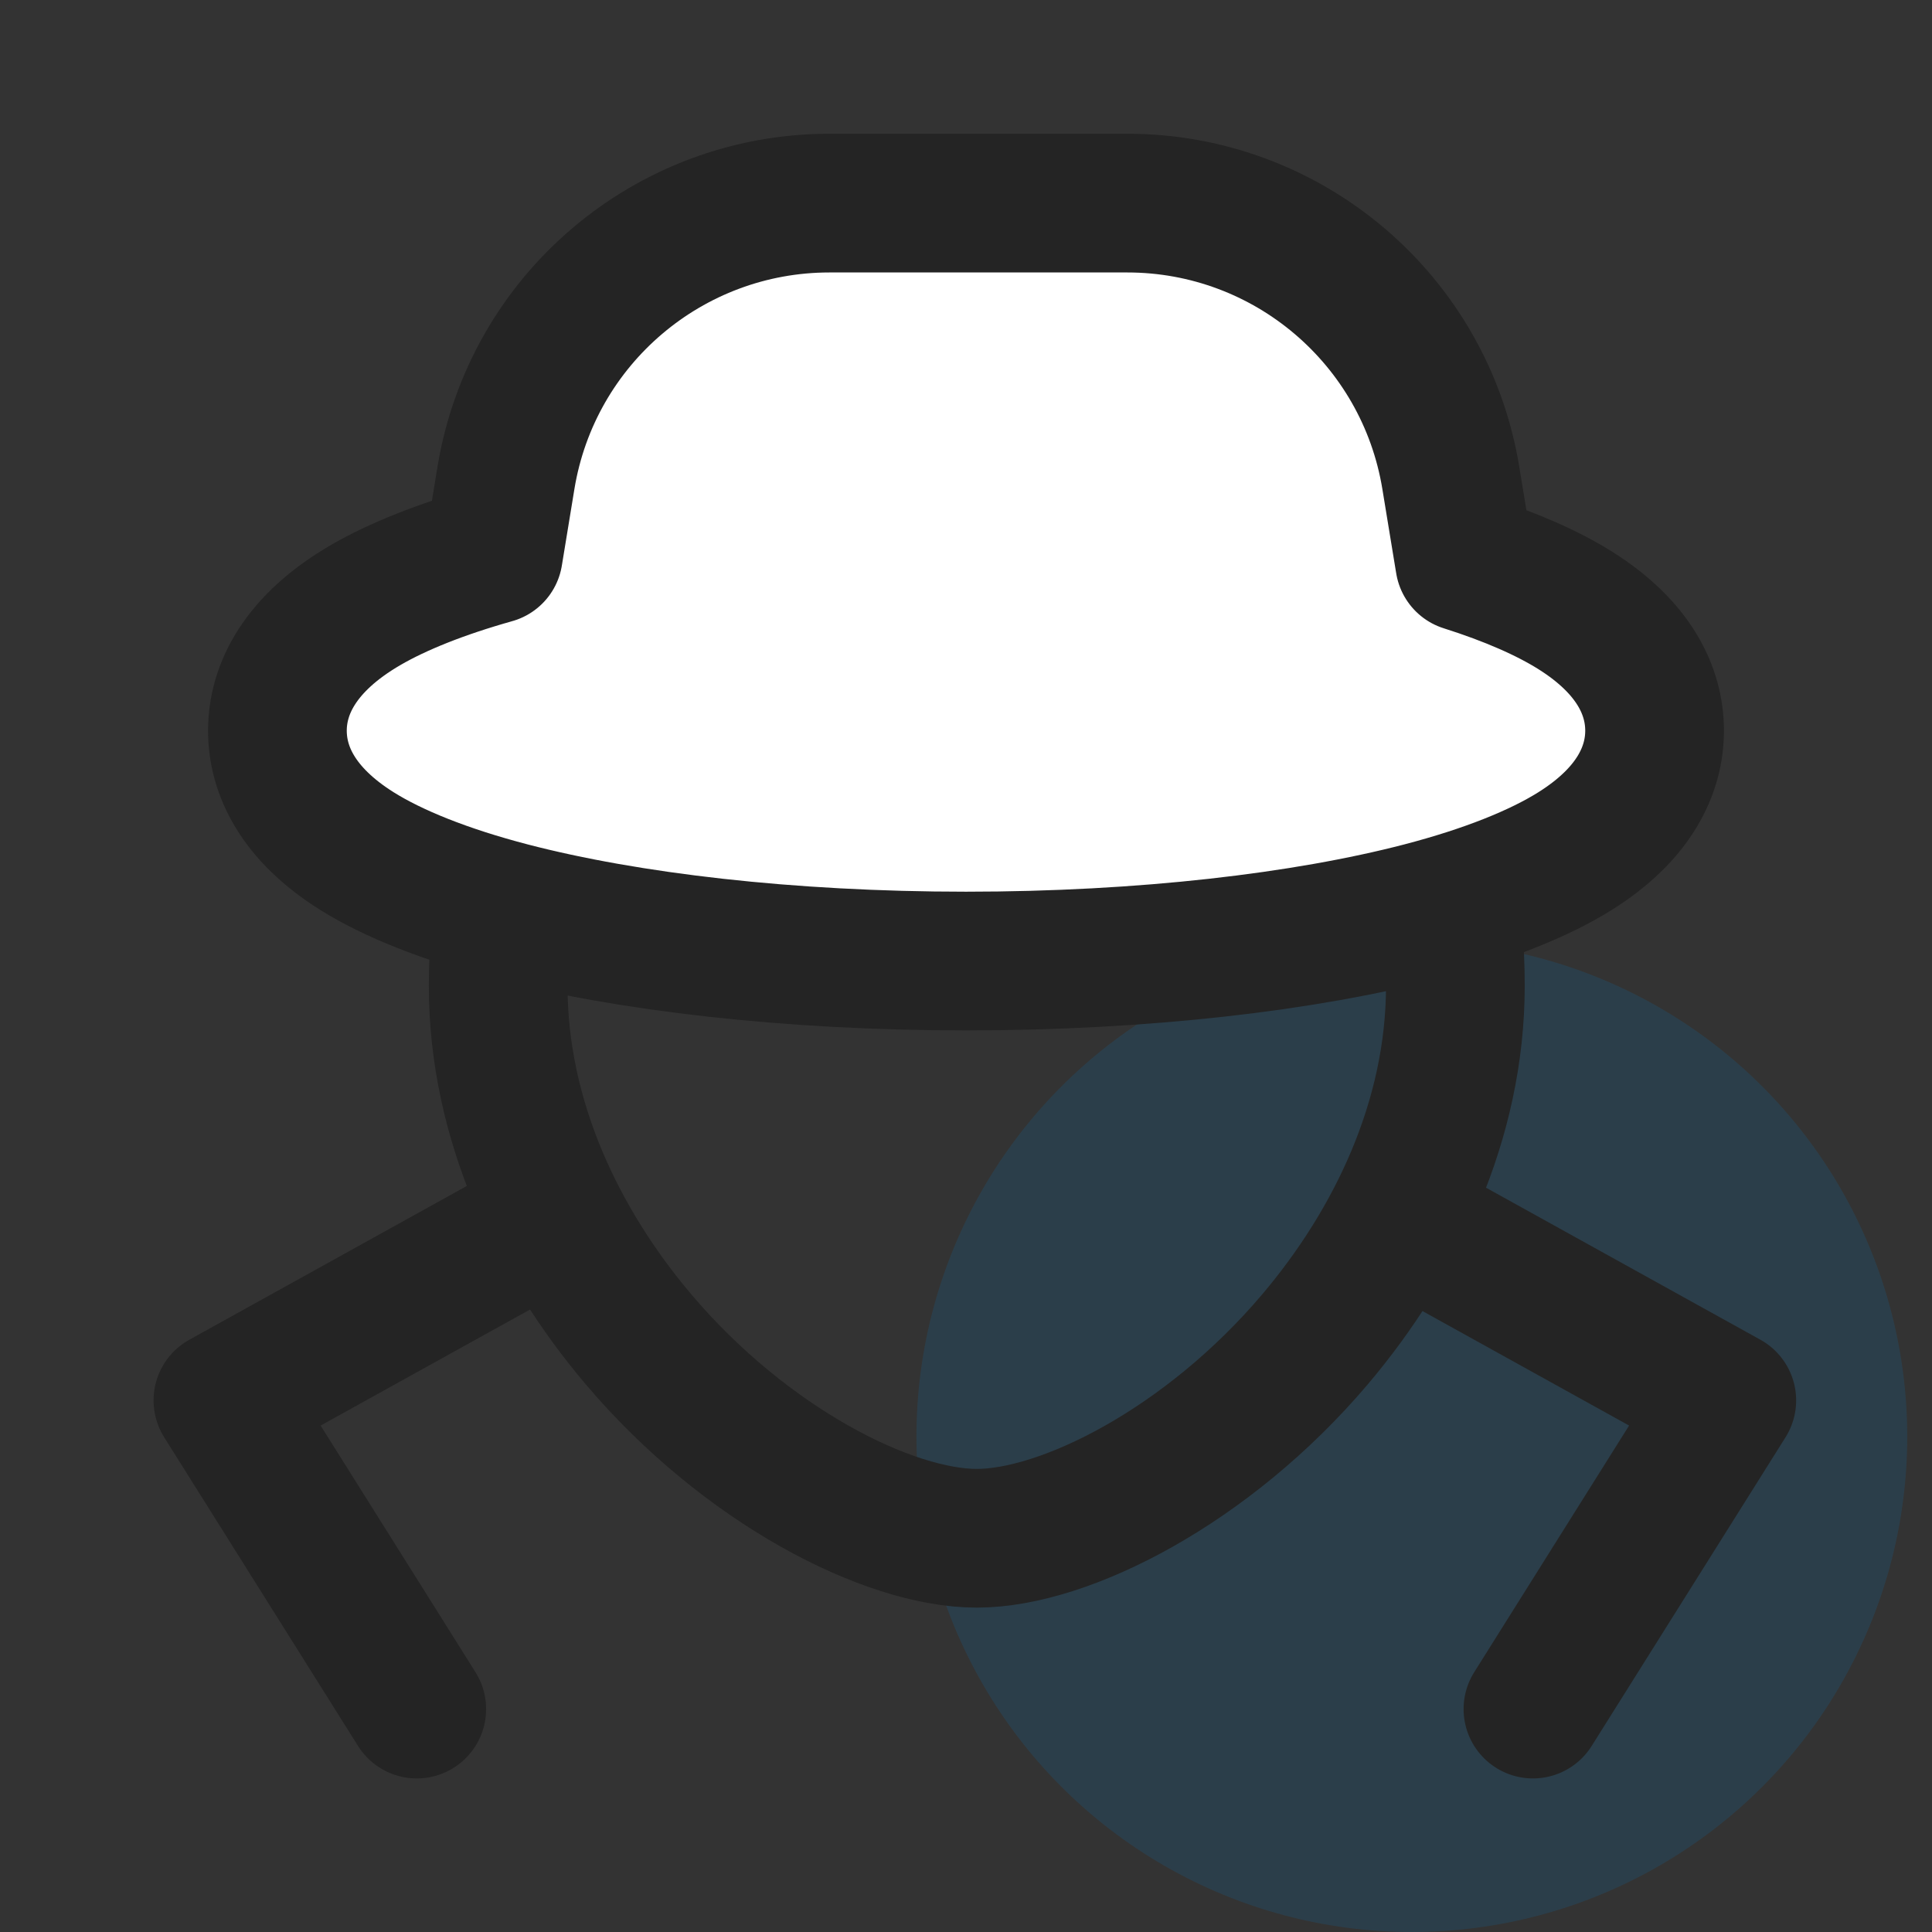
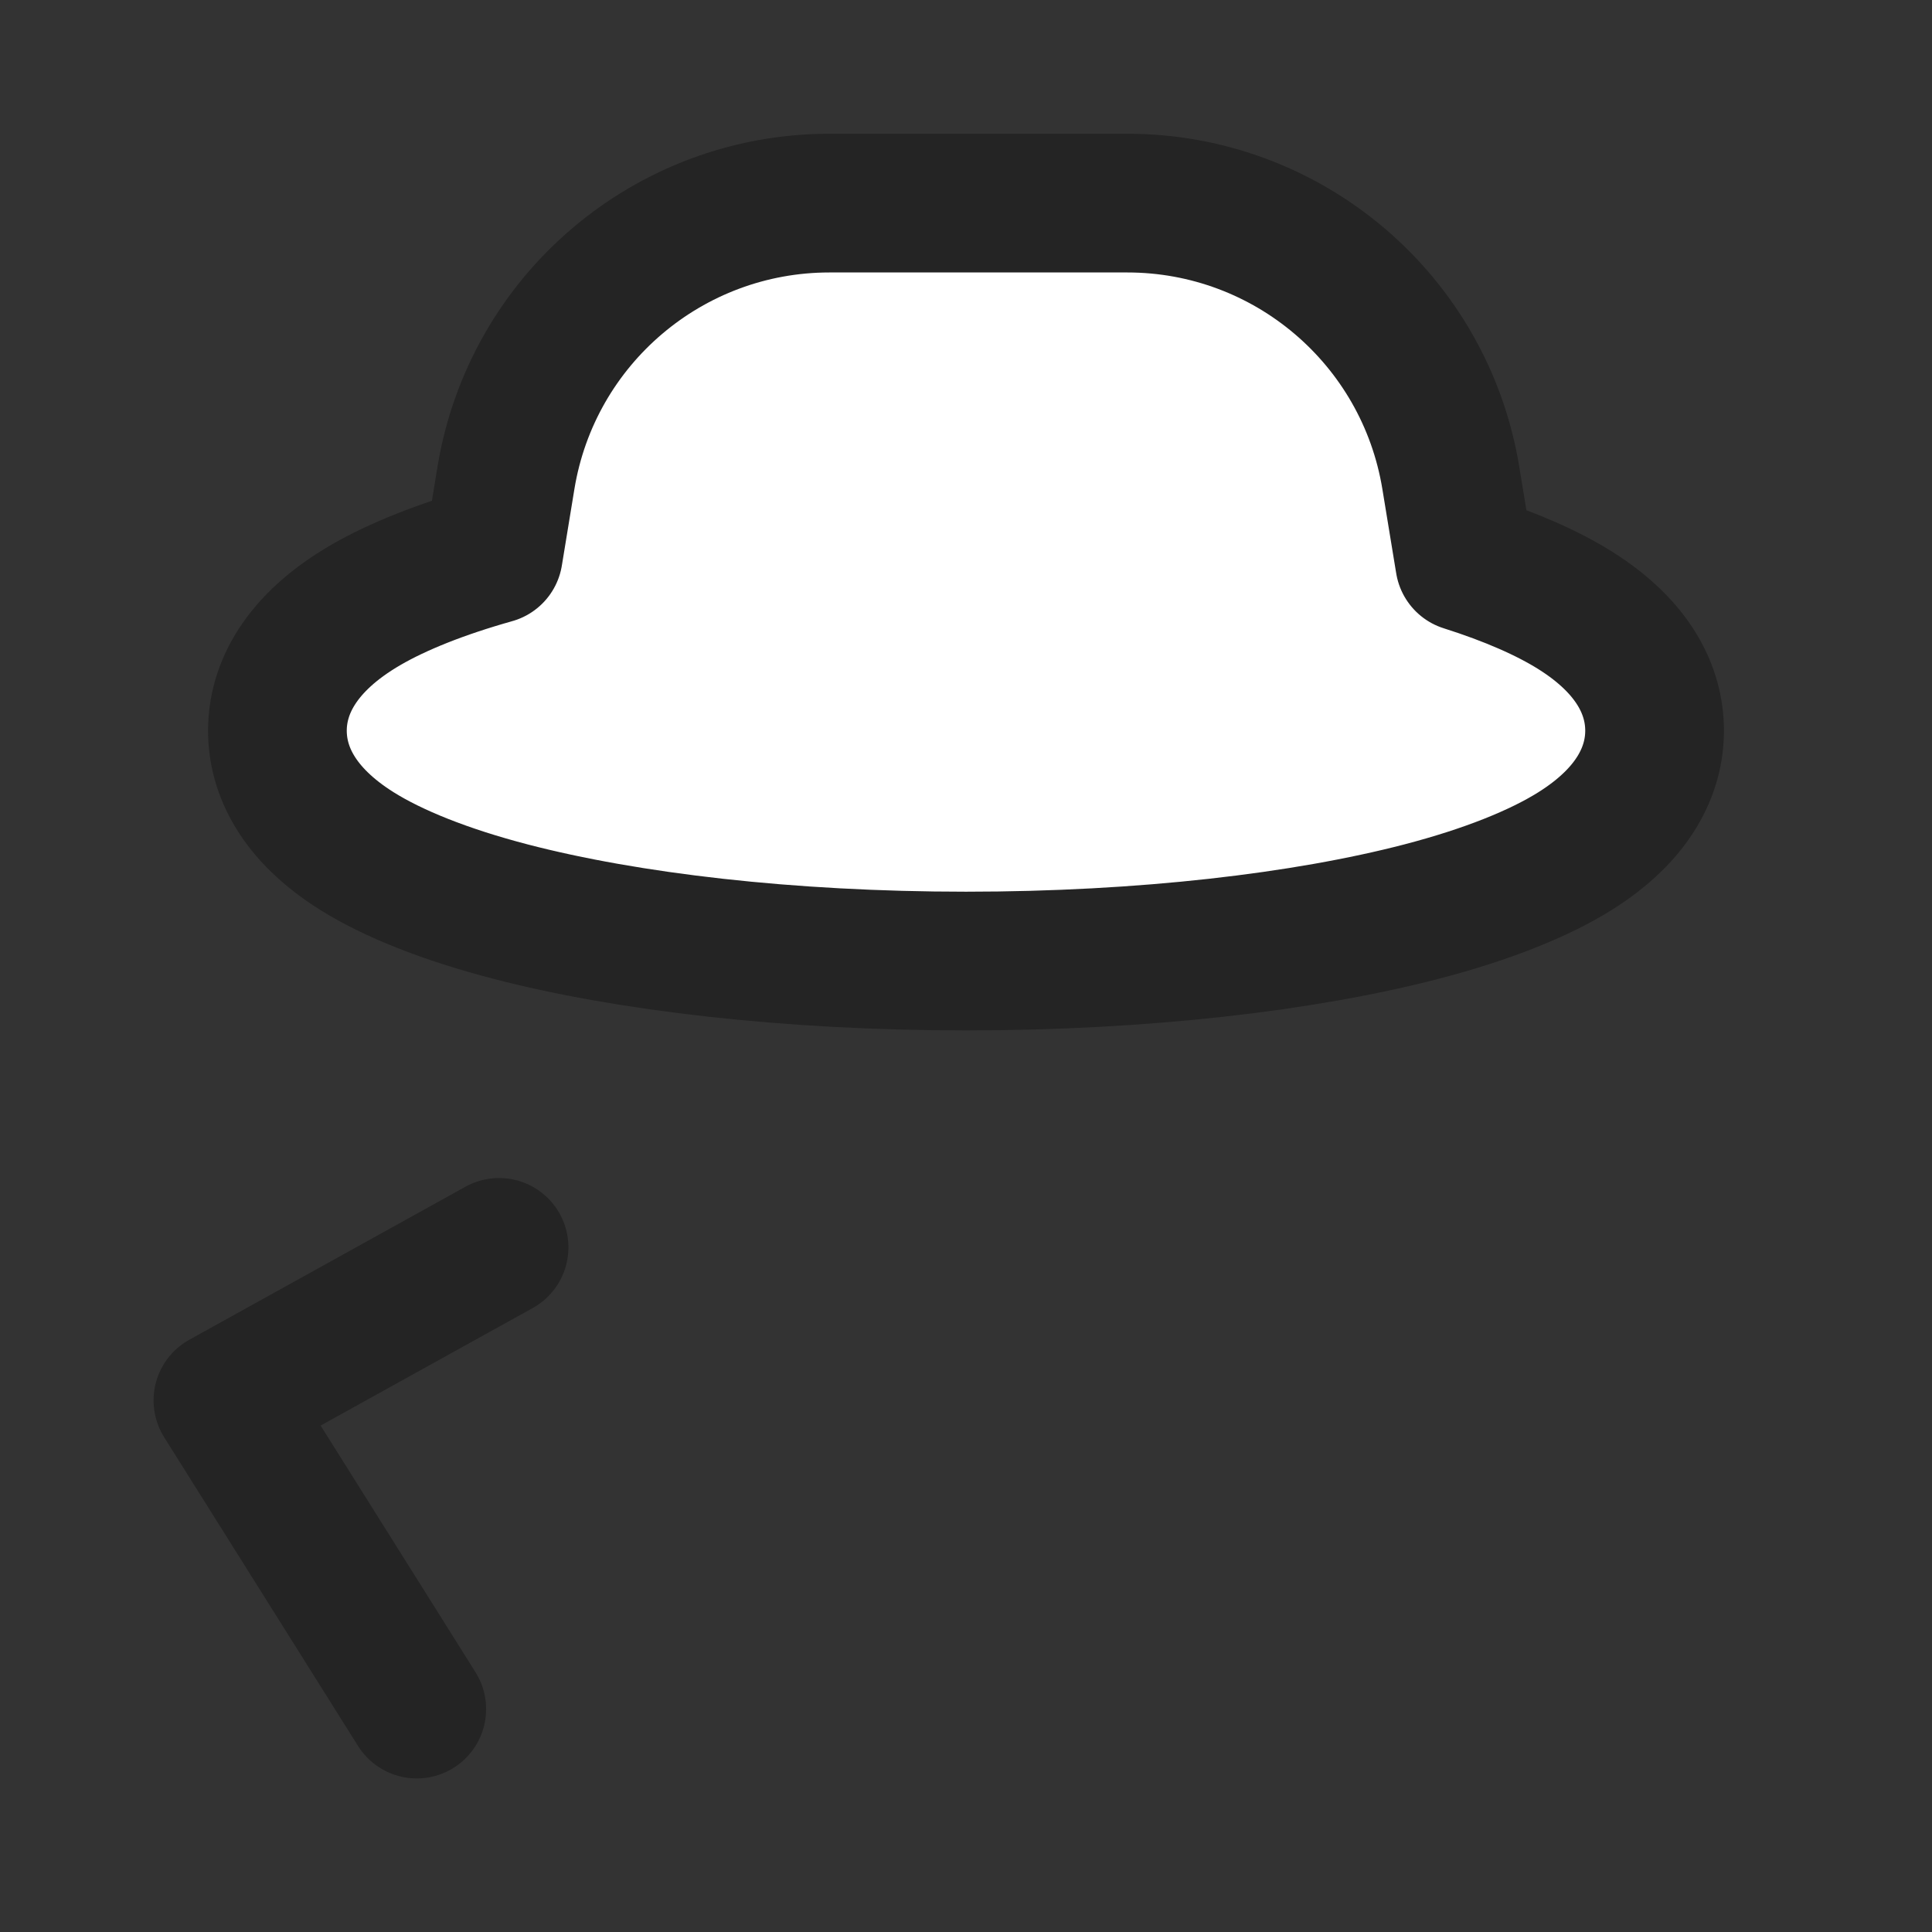
<svg xmlns="http://www.w3.org/2000/svg" width="78px" height="78px" viewBox="0 0 78 78" version="1.1">
  <rect x="0" y="0" width="78" height="78" fill="#333333" stroke="none" />
  <title>Anonymous</title>
  <desc>Created with Sketch.</desc>
  <g id="页面-1" stroke="none" stroke-width="1" fill="none" fill-rule="evenodd">
    <g id="首页" transform="translate(-771, -1532)">
      <g id="编组-3" transform="translate(670, 1488)">
        <g id="Anonymous" transform="translate(101, 44)">
-           <circle id="椭圆形" fill="#0084D3" opacity="0.15" cx="57" cy="58" r="20" />
          <g id="编组-61备份" transform="translate(9, 11)" stroke="#242424" stroke-linecap="round" stroke-linejoin="round" stroke-width="5.6">
-             <path d="M11.113,28.804 C11.113,22.705 13.234,17.198 16.616,13.206 C20.152,9.032 25.054,6.504 30.435,6.504 C35.816,6.504 40.717,9.032 44.254,13.206 C47.636,17.198 49.757,22.705 49.757,28.804 C49.757,34.215 47.368,39.204 44.089,43.074 C39.769,48.173 34.003,51.104 30.435,51.104 C26.867,51.104 21.101,48.173 16.78,43.074 C13.501,39.204 11.113,34.215 11.113,28.804 Z" id="椭圆形备份-17" />
            <path d="M54.595,23.357 C53.143,24.269 51.027,25.118 48.382,25.806 C43.678,27.029 37.18,27.8 30,27.8 C22.82,27.8 16.322,27.029 11.618,25.806 C8.973,25.118 6.857,24.269 5.405,23.357 C3.021,21.861 2.2,20.094 2.2,18.5 C2.2,16.84 3.099,14.969 5.778,13.418 C7.063,12.674 8.805,11.978 10.92,11.383 L11.427,8.292 C11.952,5.094 13.596,2.321 15.92,0.347 C18.243,-1.626 21.246,-2.8 24.487,-2.8 L36.513,-2.8 C39.754,-2.8 42.757,-1.626 45.08,0.347 C47.404,2.321 49.048,5.094 49.573,8.292 L50.132,11.696 C51.967,12.277 53.473,12.939 54.588,13.638 C56.978,15.135 57.8,16.904 57.8,18.5 C57.8,20.094 56.979,21.861 54.595,23.357 Z" id="形状结合" fill="#FFFFFF" />
            <polyline id="路径-133备份" points="11.149 39.36 0 45.538 7.826 58" />
-             <polyline id="路径-133备份-2" transform="translate(55.14, 48.68) scale(-1, 1) translate(-55.14, -48.68) " points="60.714 39.36 49.565 45.538 57.391 58" />
          </g>
        </g>
      </g>
    </g>
  </g>
</svg>